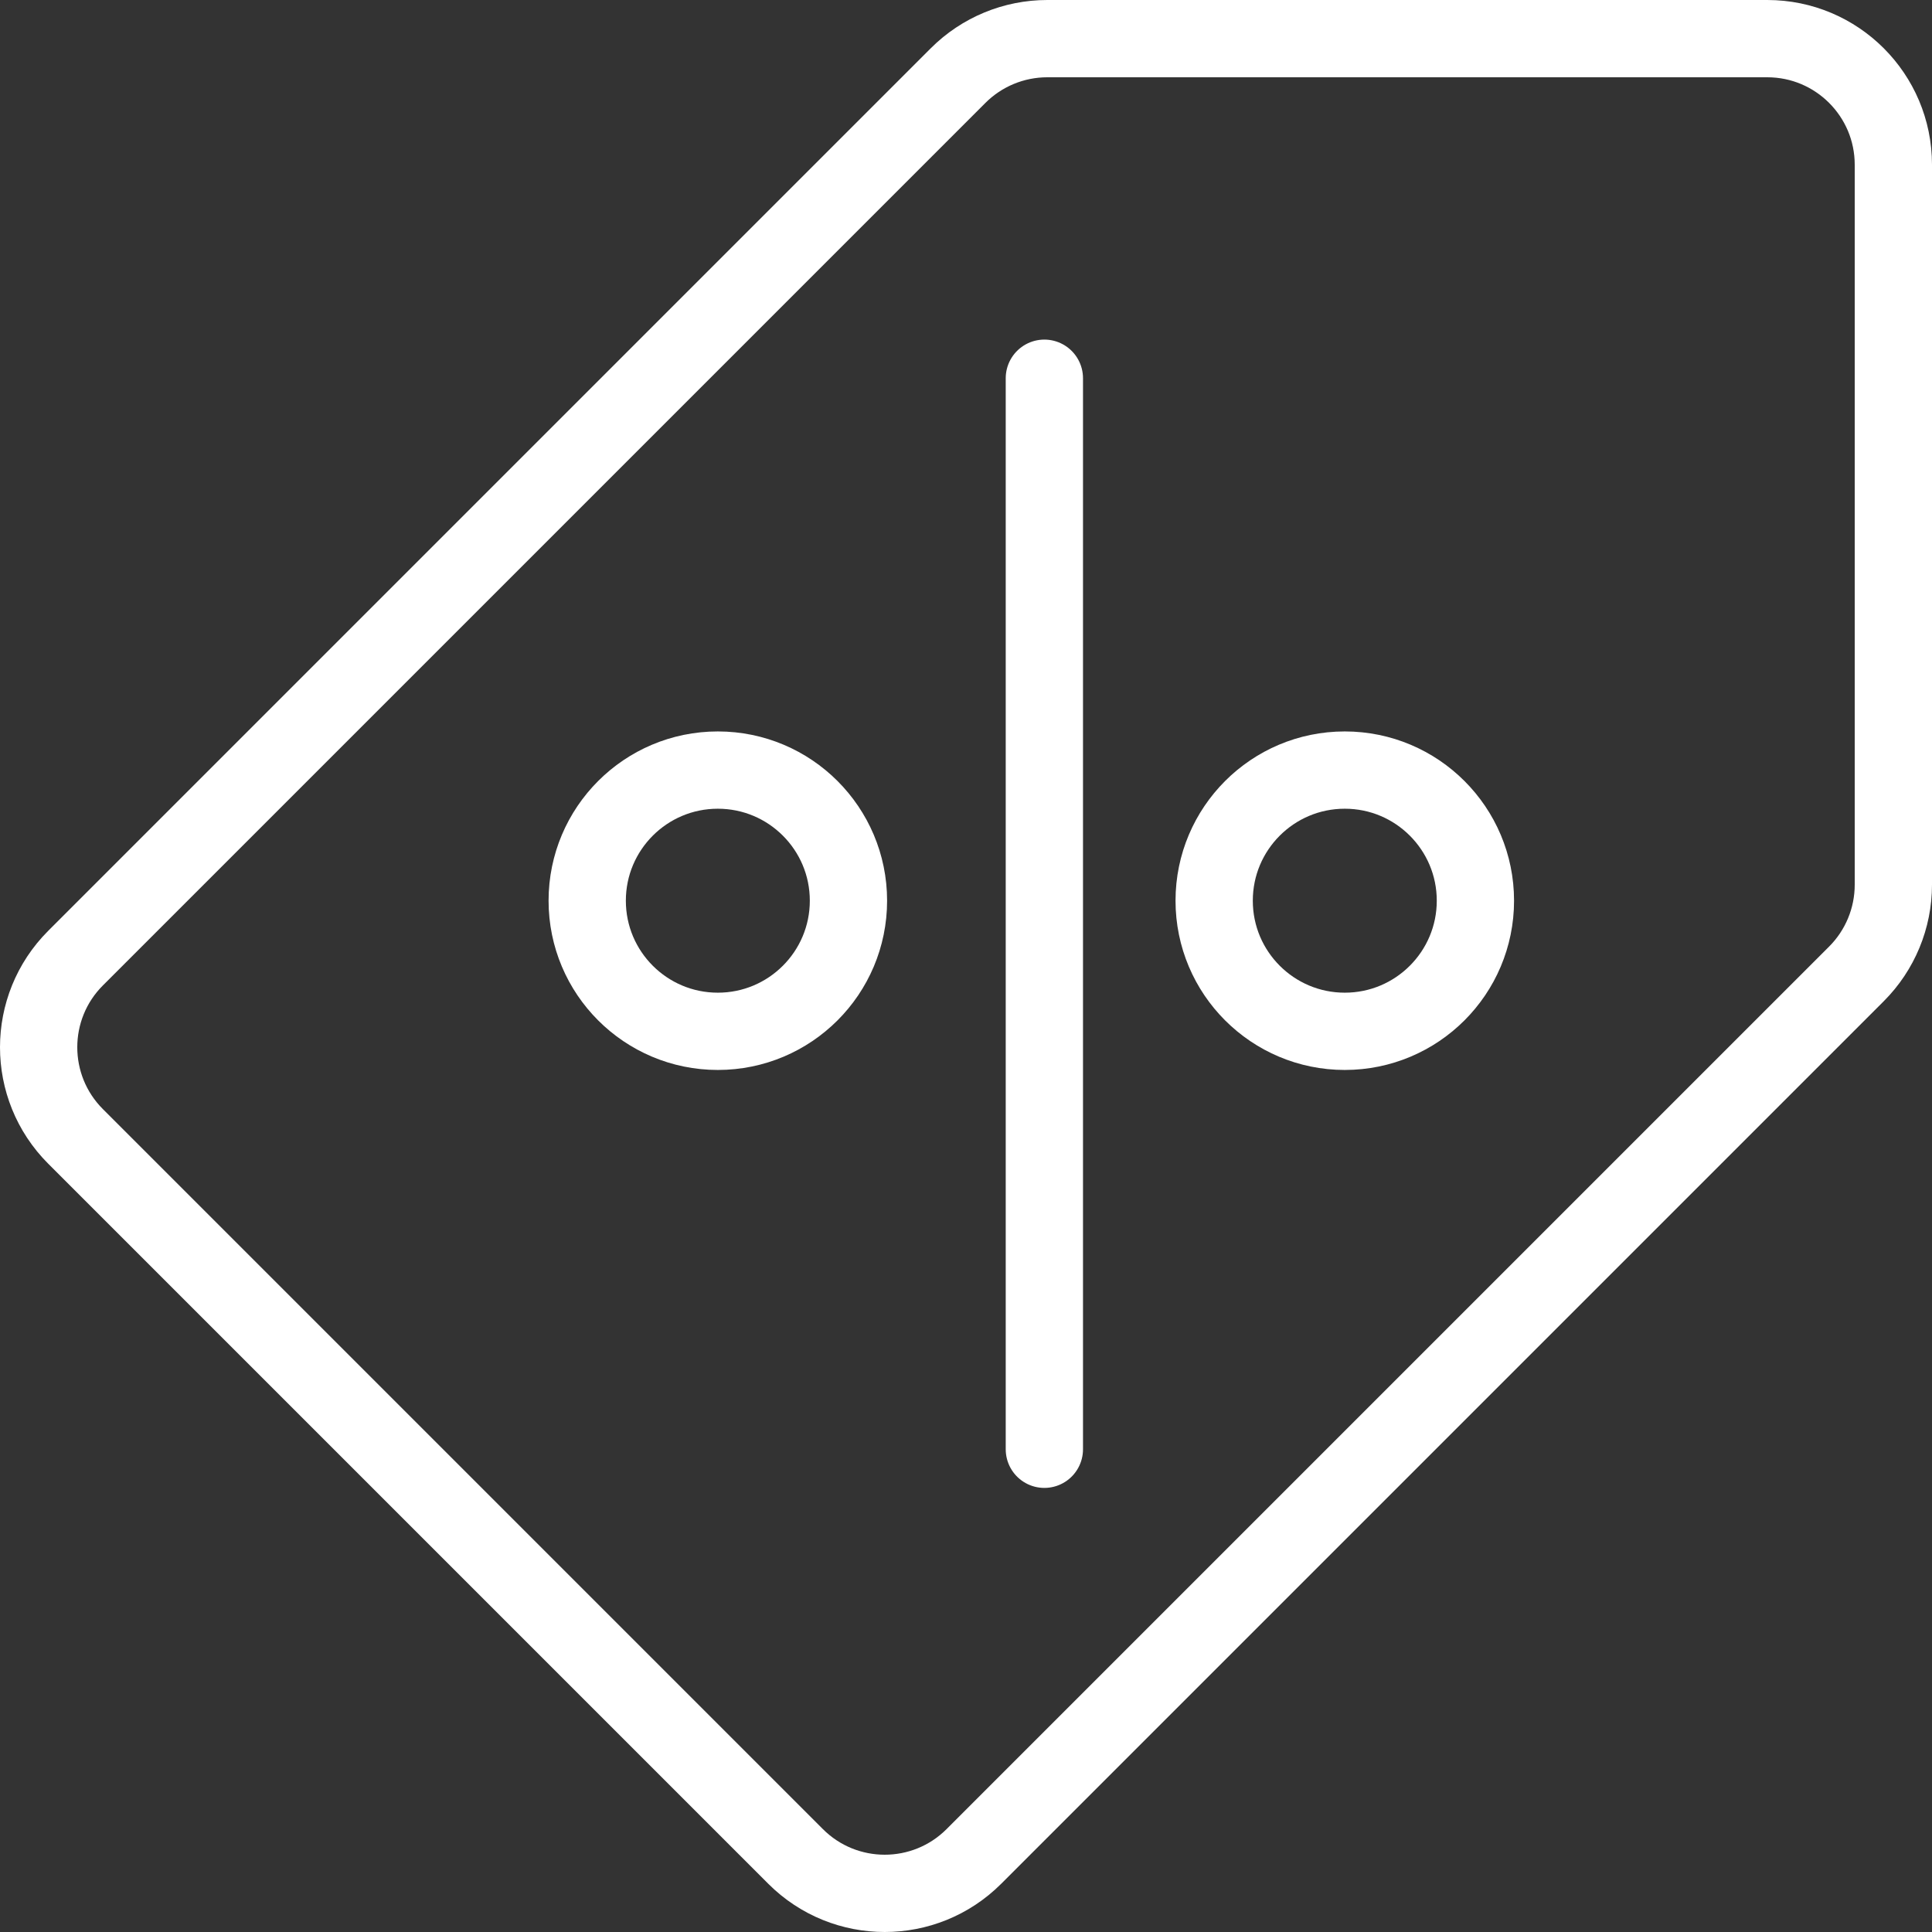
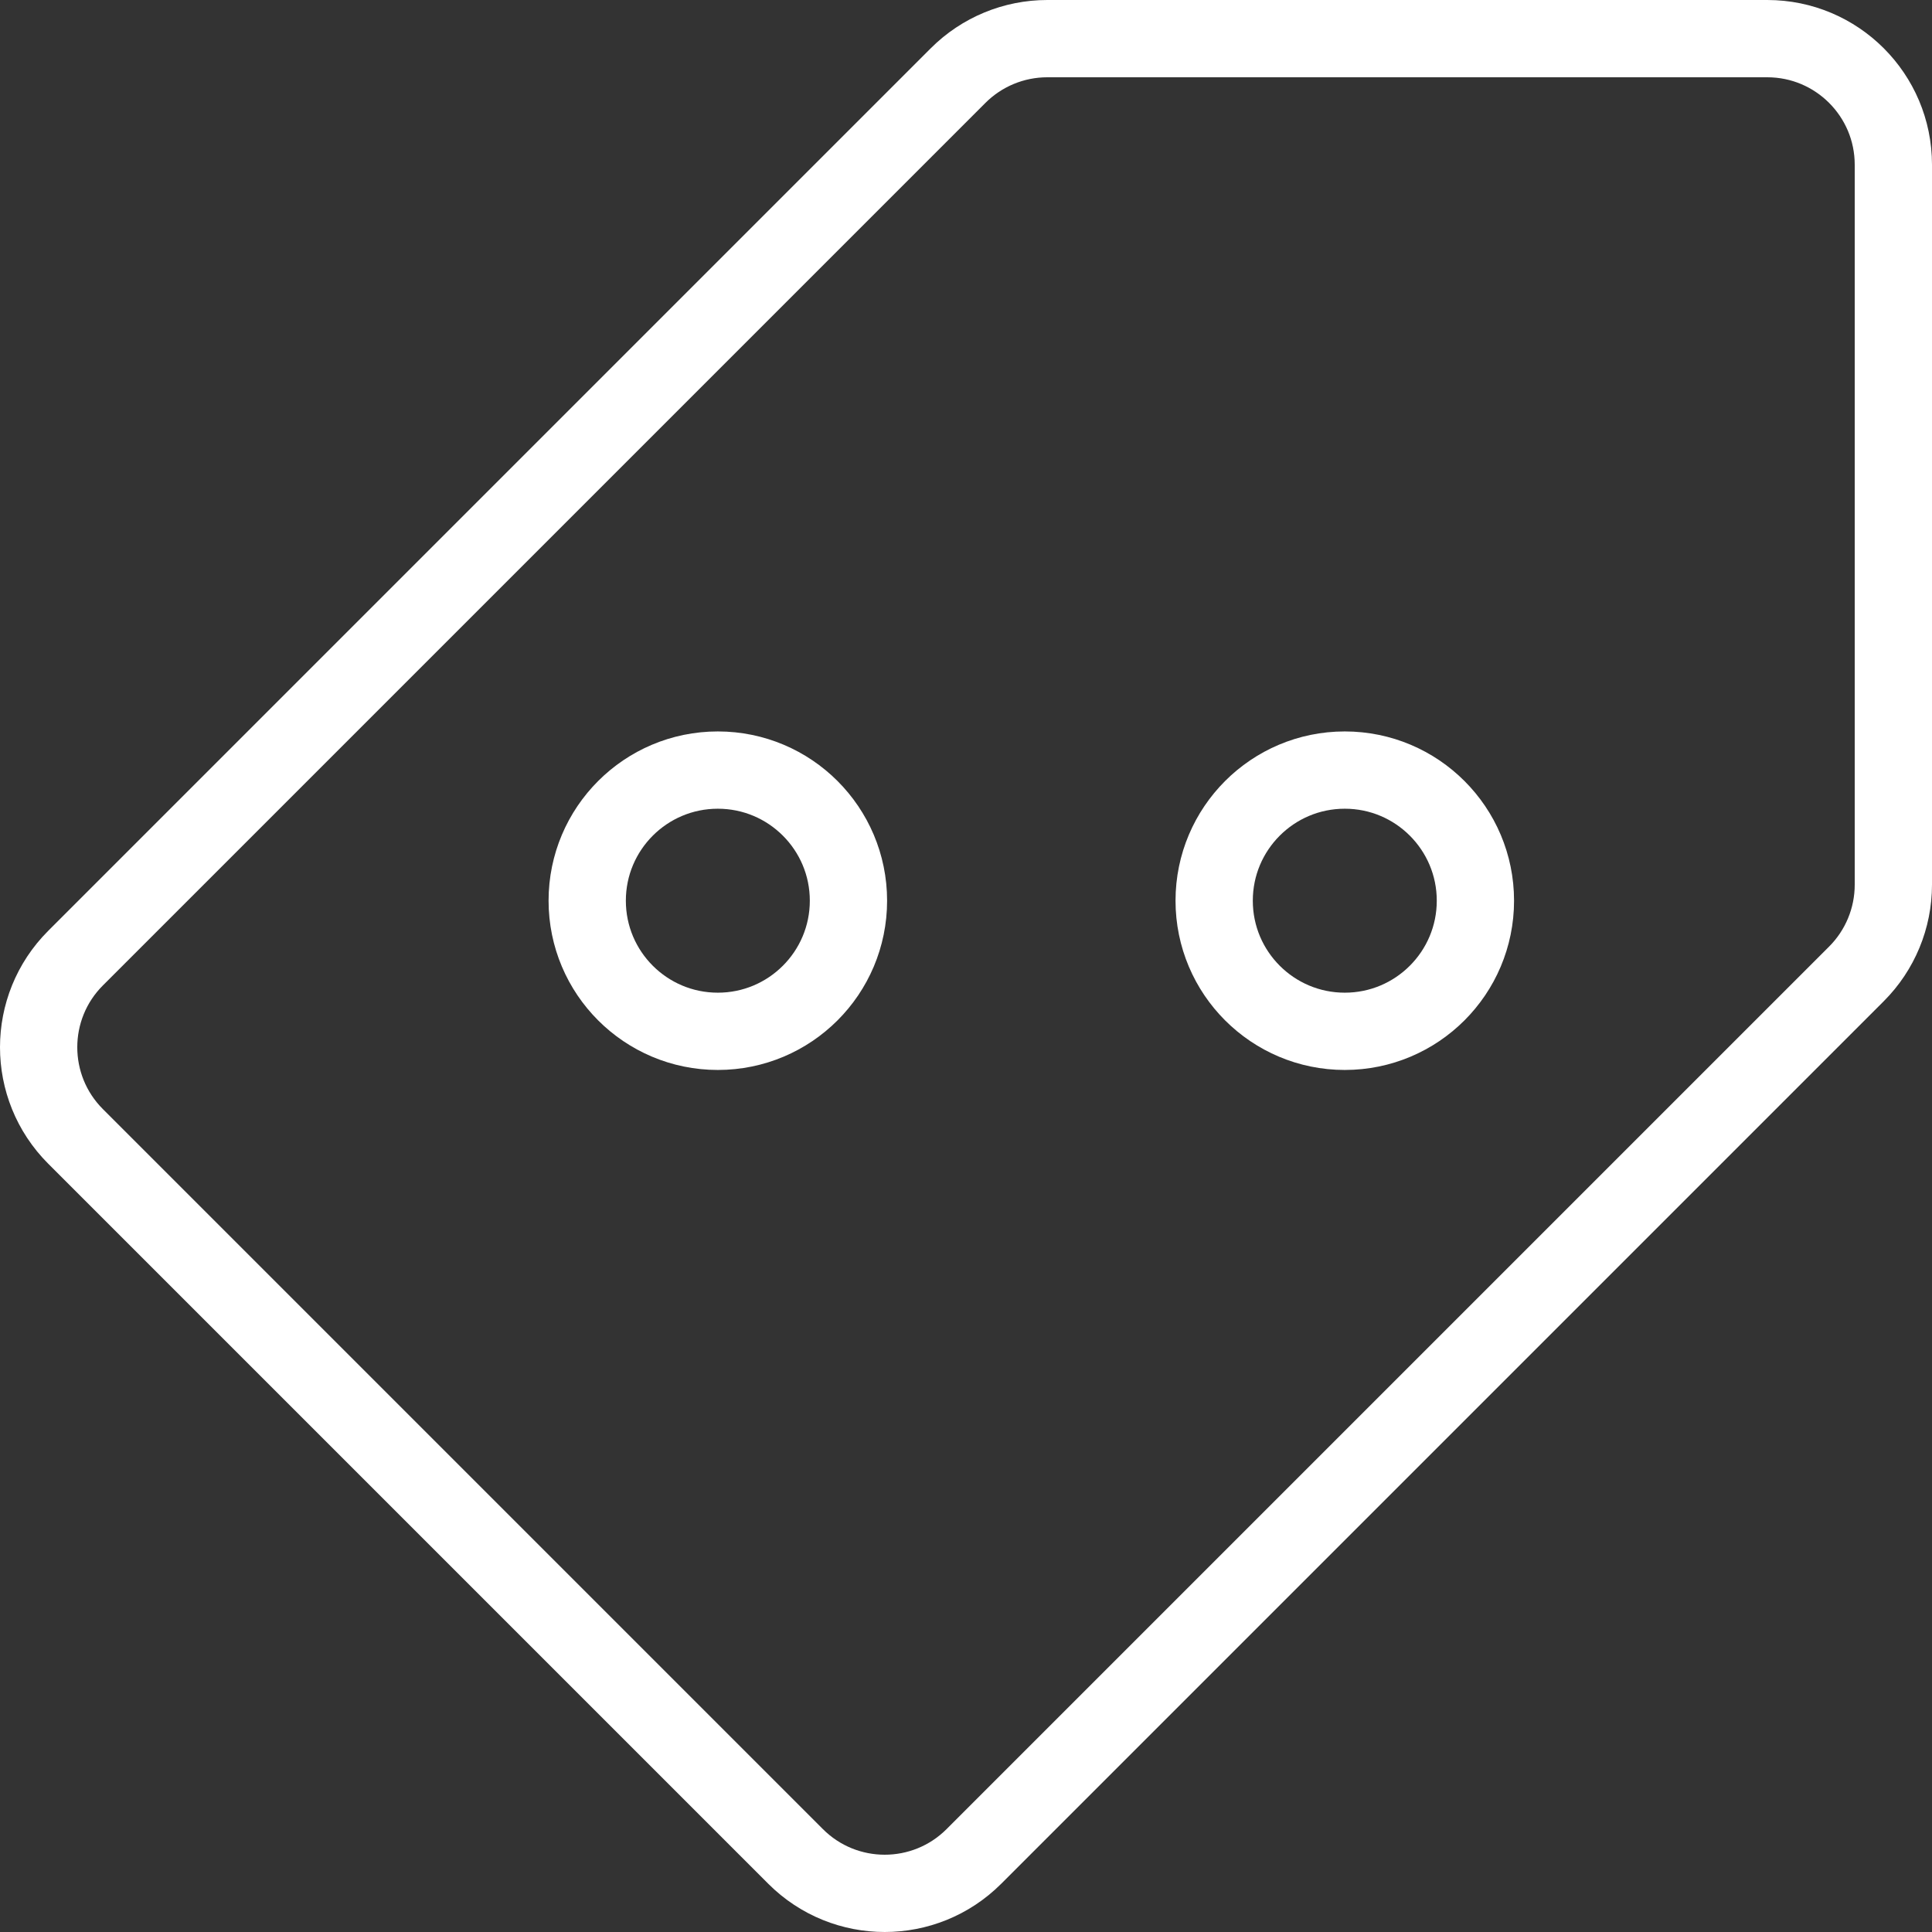
<svg xmlns="http://www.w3.org/2000/svg" height="100" viewBox="0 0 100 100" width="100">
  <rect x="0" y="0" width="100" height="100" fill="#333333" stroke="none" />
  <g fill="none" fill-rule="evenodd" stroke="#fff" stroke-width="4" transform="translate(2 2)">
    <circle cx="67.606" cy="44.62" r="6.761" />
    <circle cx="35.155" cy="44.62" r="6.761" />
    <g stroke-linecap="round" stroke-linejoin="round">
-       <path d="m52.056 17.577v55.437" />
      <path d="m47.592 1.911-45.681 45.681c-2.548 2.548-2.548 6.68 0 9.229l37.268 37.268c2.548 2.548 6.68 2.548 9.229 0l45.681-45.681c1.224-1.224 1.911-2.884 1.911-4.615v-37.267c0-3.604-2.922-6.526-6.526-6.526h-37.267c-1.731 0-3.391.687-4.615 1.911z" />
    </g>
  </g>
</svg>